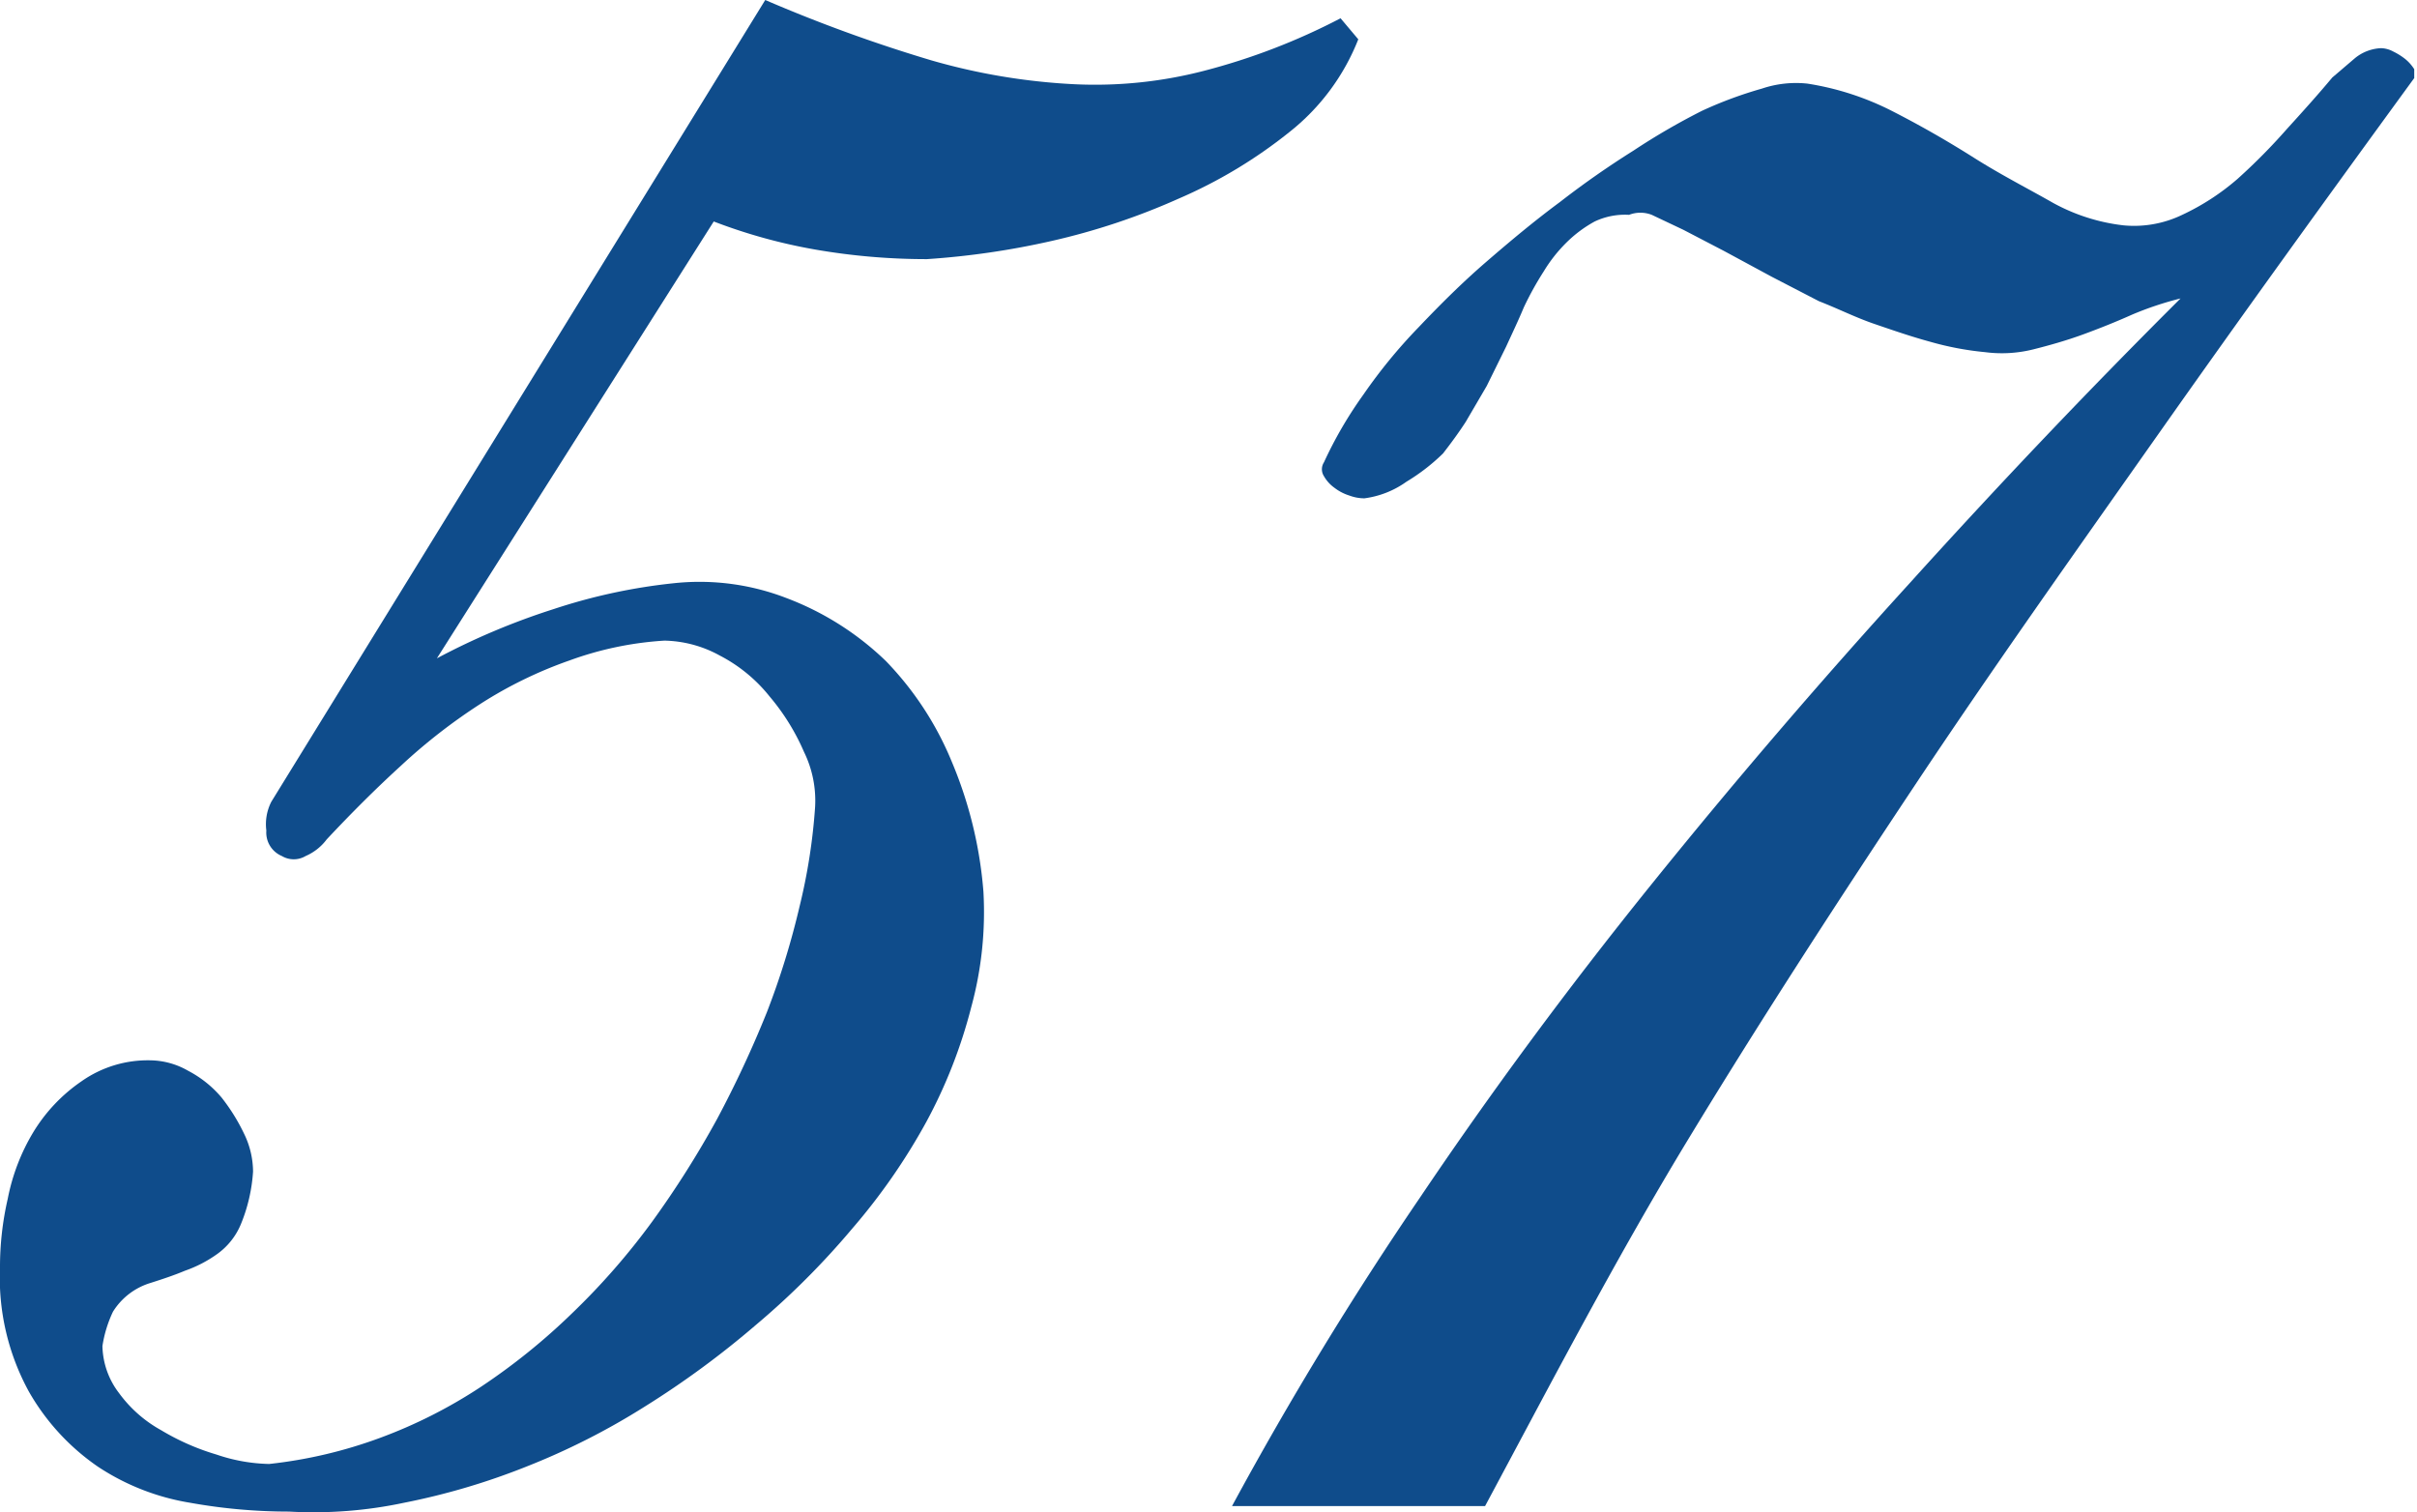
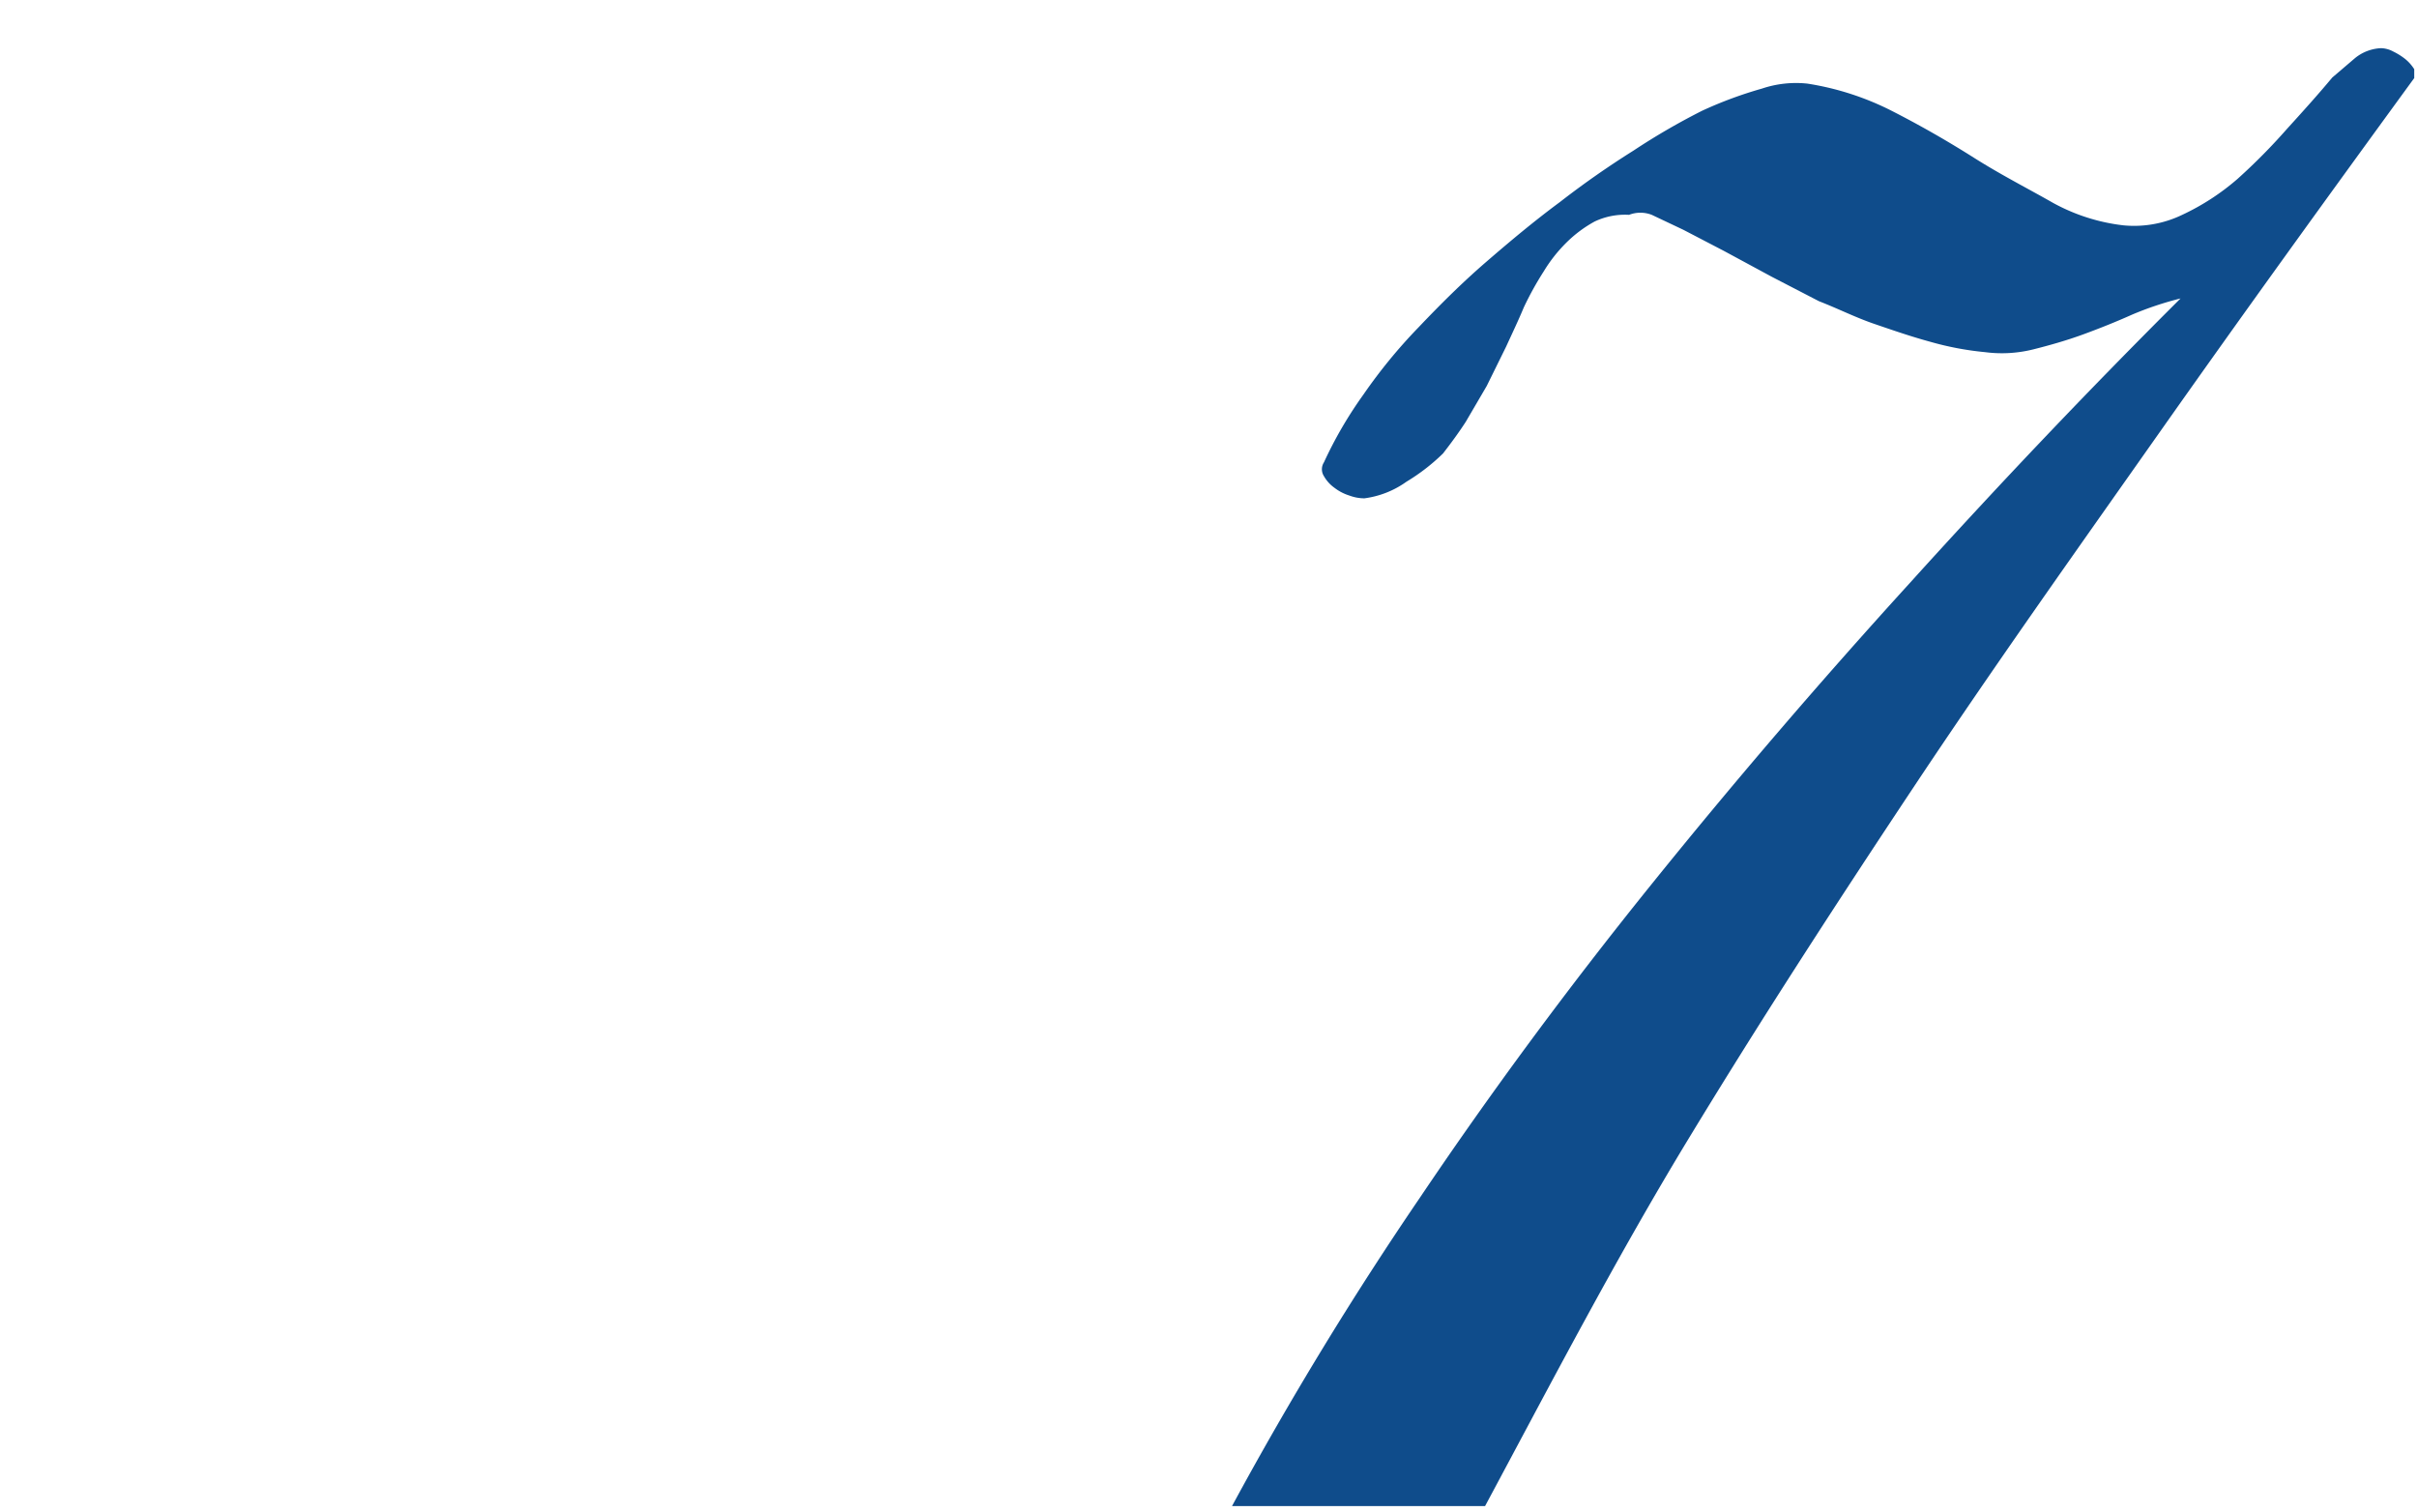
<svg xmlns="http://www.w3.org/2000/svg" viewBox="0 0 43.65 27.31">
  <defs>
    <style>.cls-1{fill:#0f4c8b;}</style>
  </defs>
  <title>Asset 157</title>
  <g id="Layer_2" data-name="Layer 2">
    <g id="Layer_2-2" data-name="Layer 2">
-       <path class="cls-1" d="M5.22,27.3a10.09,10.09,0,0,1-1.79-.16,4.25,4.25,0,0,1-1.66-.65A4.12,4.12,0,0,1,.52,25.13,4.28,4.28,0,0,1,0,22.9a5.51,5.51,0,0,1,.14-1.25,3.7,3.7,0,0,1,.46-1.2,3,3,0,0,1,.87-.92,2.08,2.08,0,0,1,1.25-.38,1.4,1.4,0,0,1,.68.19,2,2,0,0,1,.6.48,3.46,3.46,0,0,1,.41.66,1.57,1.57,0,0,1,.16.68,3,3,0,0,1-.22.95,1.25,1.25,0,0,1-.43.54,2.29,2.29,0,0,1-.58.3c-.19.08-.4.15-.62.22a1.21,1.21,0,0,0-.68.52,2.23,2.23,0,0,0-.19.62,1.44,1.44,0,0,0,.3.85,2.34,2.34,0,0,0,.76.67,4.32,4.32,0,0,0,1,.44,3.13,3.13,0,0,0,.95.17,8.37,8.37,0,0,0,2-.47,8.89,8.89,0,0,0,1.82-.92,11.47,11.47,0,0,0,1.66-1.34,12.61,12.61,0,0,0,1.44-1.65,17.36,17.36,0,0,0,1.17-1.85,19.71,19.71,0,0,0,.9-1.93,14.29,14.29,0,0,0,.59-1.91,10.53,10.53,0,0,0,.28-1.79,2,2,0,0,0-.2-1,4,4,0,0,0-.62-1,2.79,2.79,0,0,0-.9-.74,2.15,2.15,0,0,0-1-.27,6.07,6.07,0,0,0-1.72.36,7.64,7.64,0,0,0-1.6.78,10.3,10.3,0,0,0-1.44,1.12c-.46.42-.9.86-1.34,1.33a.94.94,0,0,1-.38.3.42.42,0,0,1-.43,0A.46.46,0,0,1,4.81,15a.89.89,0,0,1,.09-.52L13.82,0a27.34,27.34,0,0,0,3,1.09,11.32,11.32,0,0,0,2.56.43,7.83,7.83,0,0,0,2.36-.24A11.6,11.6,0,0,0,24.21.33l.32.38a4,4,0,0,1-1.25,1.68,8.7,8.7,0,0,1-2,1.2A12.22,12.22,0,0,1,19,4.35a14.51,14.51,0,0,1-2.26.33,11.79,11.79,0,0,1-2-.17A9.85,9.85,0,0,1,12.89,4l-5,7.89A12.64,12.64,0,0,1,10,11a10.3,10.3,0,0,1,2.2-.47,4.35,4.35,0,0,1,2,.27A5.25,5.25,0,0,1,16,11.94a5.75,5.75,0,0,1,1.19,1.82,7.57,7.57,0,0,1,.57,2.34,6.51,6.51,0,0,1-.22,2.09,9.07,9.07,0,0,1-.81,2.07,11.14,11.14,0,0,1-1.34,1.93,14.3,14.3,0,0,1-1.74,1.74,16.36,16.36,0,0,1-2,1.47,12.77,12.77,0,0,1-2.15,1.09,12.46,12.46,0,0,1-2.2.65A7.87,7.87,0,0,1,5.22,27.3Z" />
      <path class="cls-1" d="M22.25,27.2a63.79,63.79,0,0,1,3.4-5.58q1.92-2.85,4.16-5.63t4.68-5.46q2.44-2.7,4.89-5.14a5.92,5.92,0,0,0-.87.29c-.29.13-.59.25-.89.36s-.62.2-.9.27a2.34,2.34,0,0,1-.87.05,5.47,5.47,0,0,1-1-.19c-.33-.09-.65-.2-1-.32s-.64-.27-1-.41L32,5l-.87-.47-.73-.38-.57-.27a.57.57,0,0,0-.41,0A1.28,1.28,0,0,0,28.8,4a2.26,2.26,0,0,0-.51.38,2.69,2.69,0,0,0-.41.52,5.75,5.75,0,0,0-.36.65c-.1.24-.21.47-.32.71l-.35.71-.38.65c-.13.2-.27.39-.41.57a3.59,3.59,0,0,1-.66.51,1.68,1.68,0,0,1-.76.3.78.78,0,0,1-.27-.05.86.86,0,0,1-.27-.14.65.65,0,0,1-.19-.21.23.23,0,0,1,0-.25,7.38,7.38,0,0,1,.71-1.22,9.47,9.47,0,0,1,1-1.22c.38-.4.78-.8,1.22-1.18s.87-.74,1.33-1.08a16.22,16.22,0,0,1,1.33-.93A12.17,12.17,0,0,1,30.74,2a7.34,7.34,0,0,1,1.08-.4,1.93,1.93,0,0,1,.82-.09A5.08,5.08,0,0,1,34.16,2c.51.26,1,.54,1.49.85s1,.57,1.42.81a3.46,3.46,0,0,0,1.28.41,2,2,0,0,0,1.06-.19,4.28,4.28,0,0,0,1-.65,10.82,10.82,0,0,0,.89-.9c.3-.33.57-.63.82-.93l.41-.35A.8.8,0,0,1,43,.87a.49.49,0,0,1,.22.06,1.2,1.2,0,0,1,.21.13.75.75,0,0,1,.17.19c0,.07,0,.13,0,.16-1.56,2.14-3.1,4.27-4.6,6.4s-3,4.24-4.41,6.36-2.8,4.26-4.11,6.42S28,25,26.82,27.2Z" />
    </g>
  </g>
</svg>